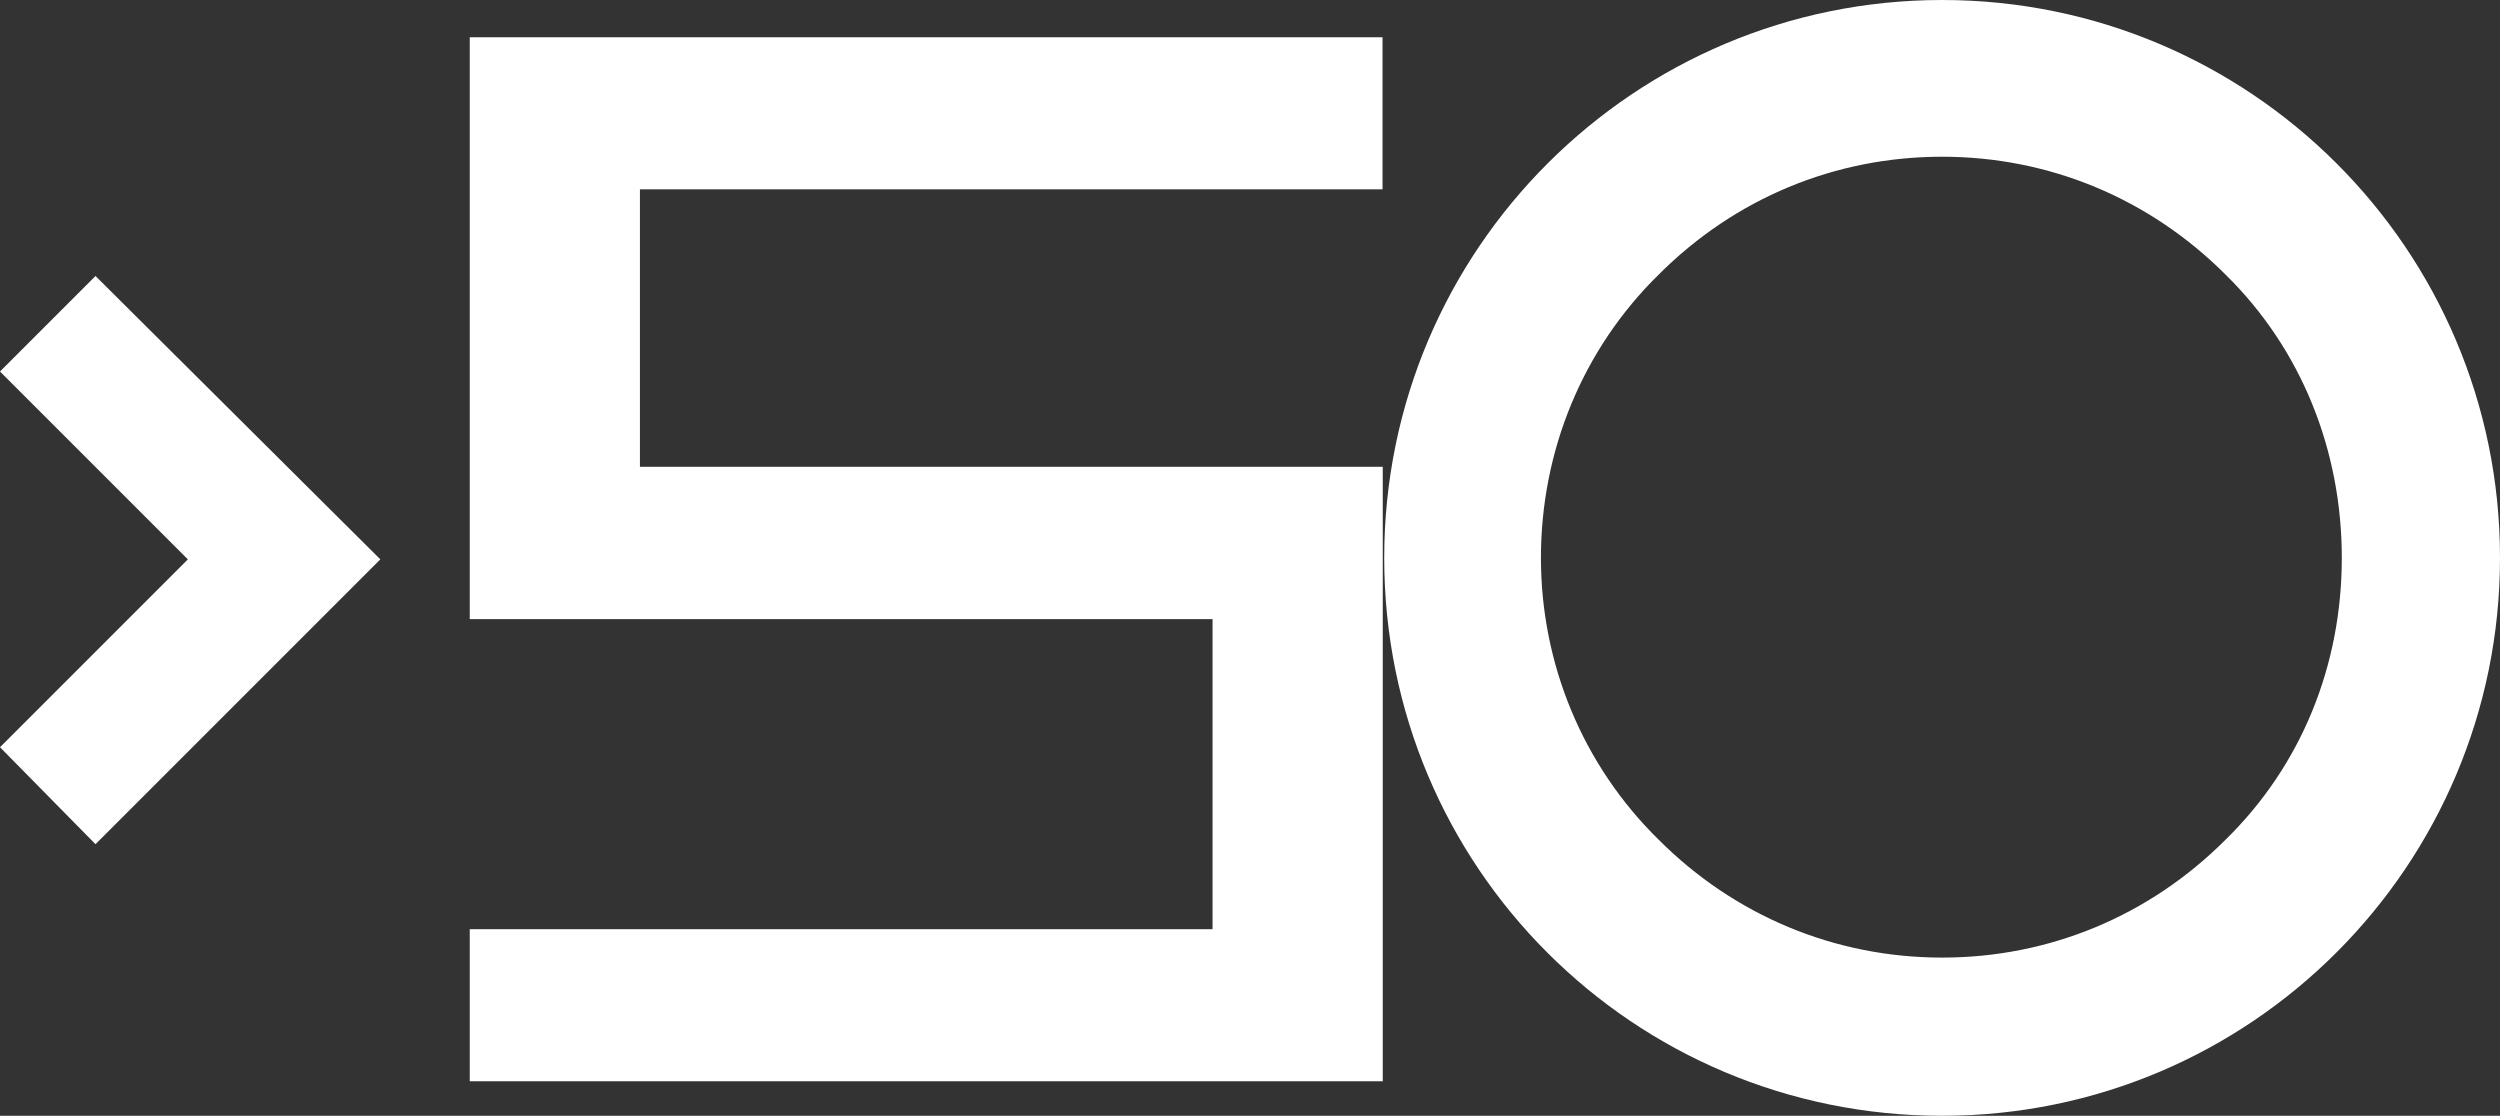
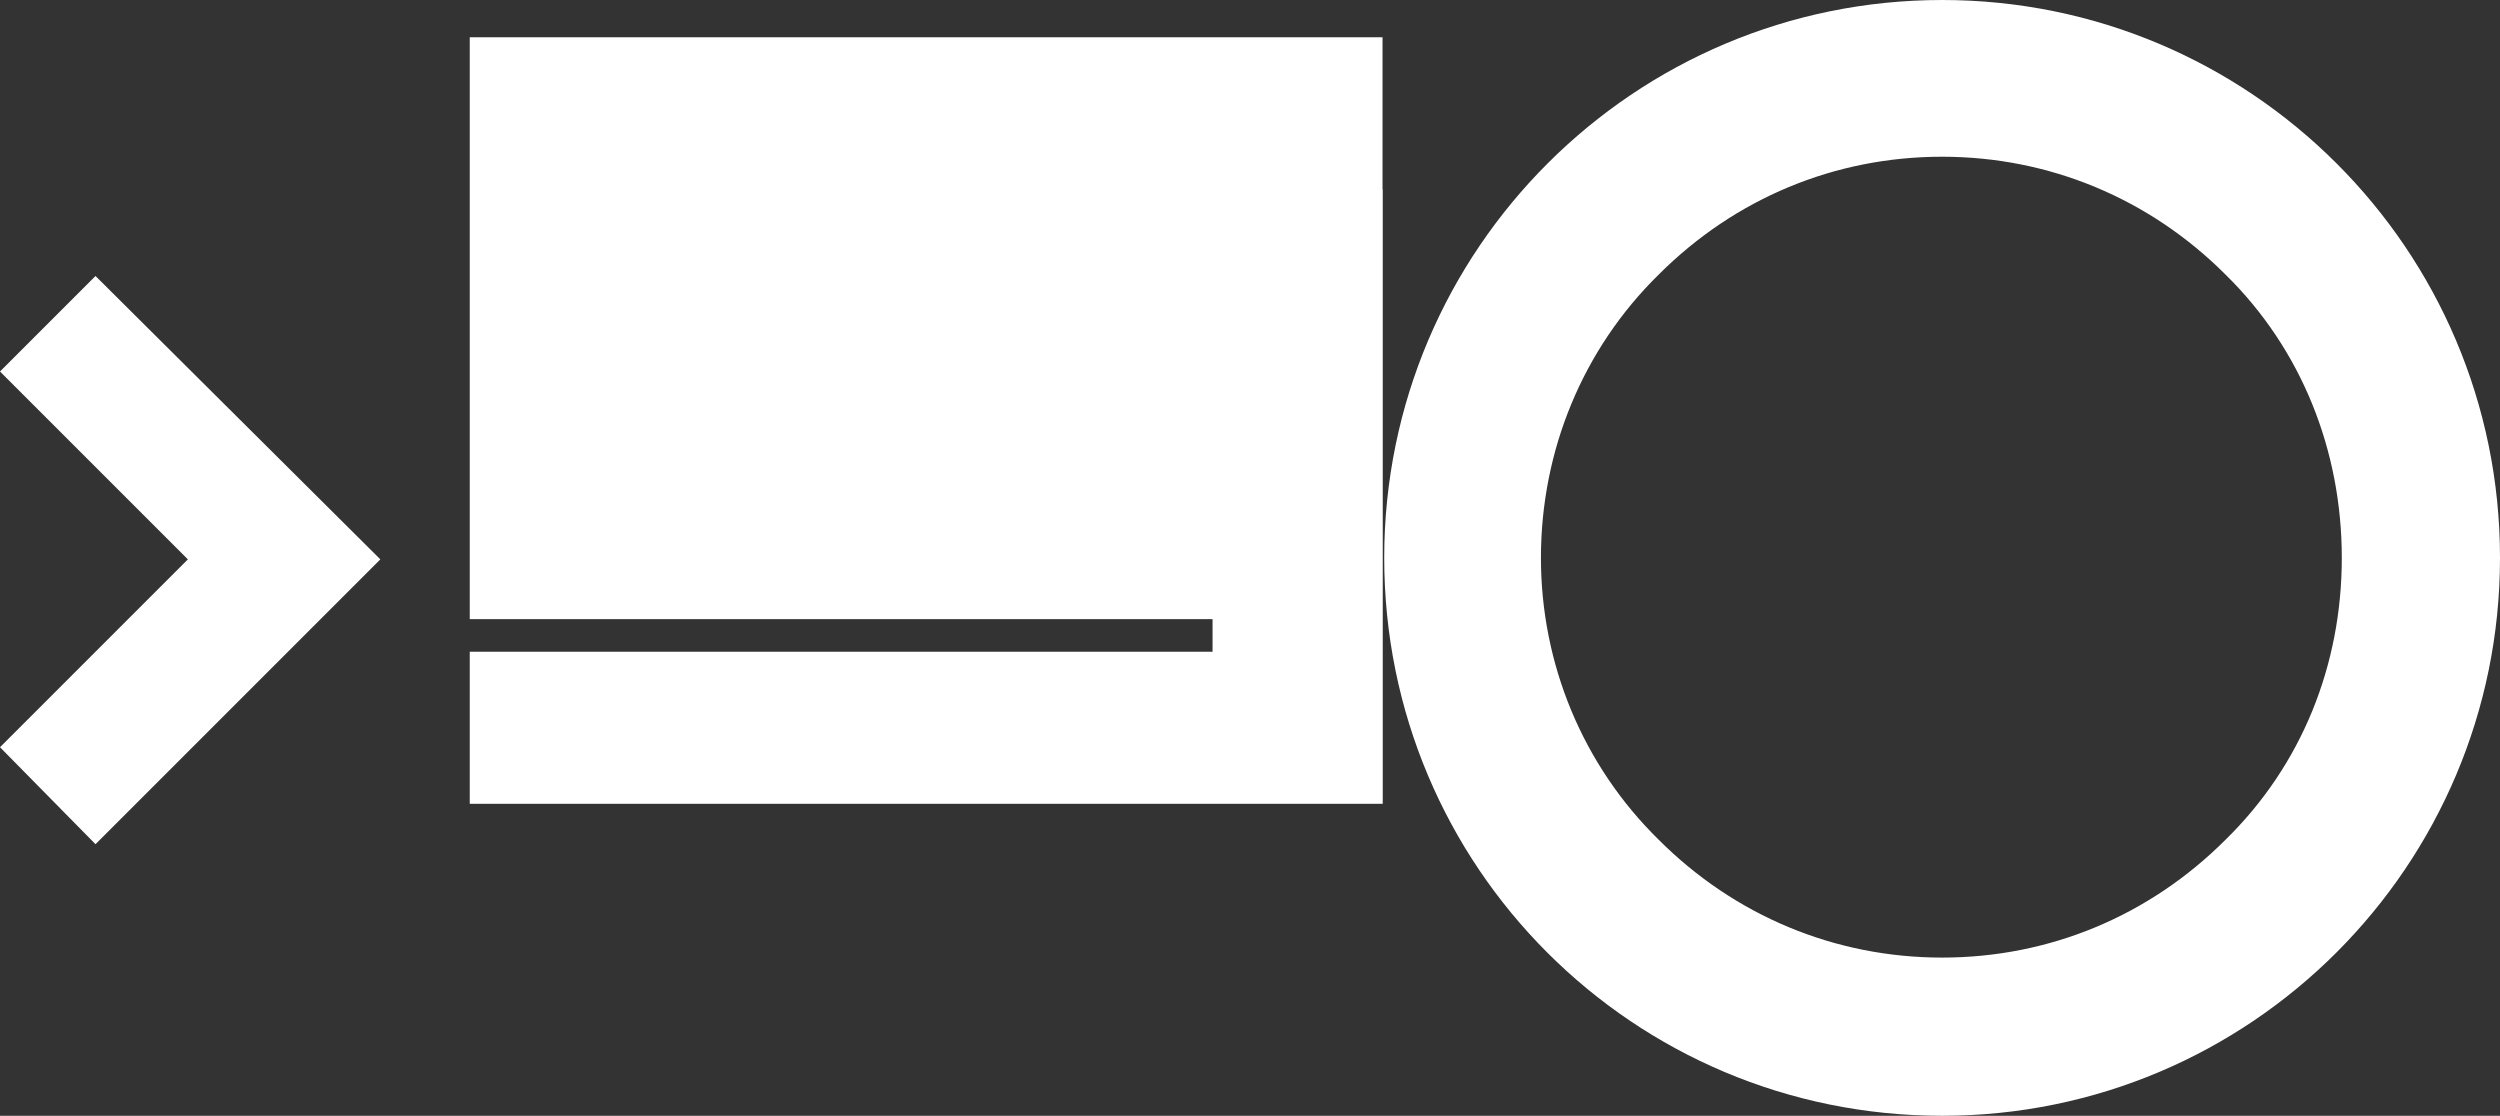
<svg xmlns="http://www.w3.org/2000/svg" id="Layer_2" data-name="Layer 2" viewBox="0 0 118.84 53.04">
  <rect x="0" y="0" width="118.84" height="53.04" fill="#333333" stroke="none" />
  <defs>
    <style> .cls-1 { fill: #fff; } </style>
  </defs>
  <g id="Layer_1-2" data-name="Layer 1">
-     <path class="cls-1" d="m73.25,26.52c0-5.1,1.99-9.93,5.6-13.47,3.62-3.62,8.37-5.6,13.47-5.6s9.86,1.99,13.47,5.6c3.62,3.55,5.53,8.37,5.53,13.47s-1.91,9.86-5.53,13.4c-3.62,3.62-8.37,5.6-13.47,5.6s-9.86-1.99-13.47-5.6c-3.62-3.55-5.6-8.37-5.6-13.4m45.59,0c0-14.68-11.91-26.52-26.52-26.52s-26.52,11.84-26.52,26.52,11.84,26.52,26.52,26.52,26.52-11.91,26.52-26.52m-61.19,2.91H22.33V1.77h43.39v7.23H30.42v13.19h35.31v29.21H22.33v-7.23h35.31v-14.75Zm-39.57-2.84l-13.54,13.54-4.54-4.61,8.93-8.93L0,17.66l4.54-4.54,13.54,13.47Z" />
+     <path class="cls-1" d="m73.25,26.52c0-5.1,1.99-9.93,5.6-13.47,3.62-3.62,8.37-5.6,13.47-5.6s9.86,1.99,13.47,5.6c3.62,3.55,5.53,8.37,5.53,13.47s-1.91,9.86-5.53,13.4c-3.62,3.62-8.37,5.6-13.47,5.6s-9.86-1.99-13.47-5.6c-3.62-3.55-5.6-8.37-5.6-13.4m45.59,0c0-14.68-11.91-26.52-26.52-26.52s-26.52,11.84-26.52,26.52,11.84,26.52,26.52,26.52,26.52-11.91,26.52-26.52m-61.19,2.91H22.33V1.77h43.39v7.23H30.42h35.31v29.21H22.33v-7.23h35.31v-14.75Zm-39.57-2.84l-13.54,13.54-4.54-4.61,8.93-8.93L0,17.66l4.54-4.54,13.54,13.47Z" />
  </g>
</svg>